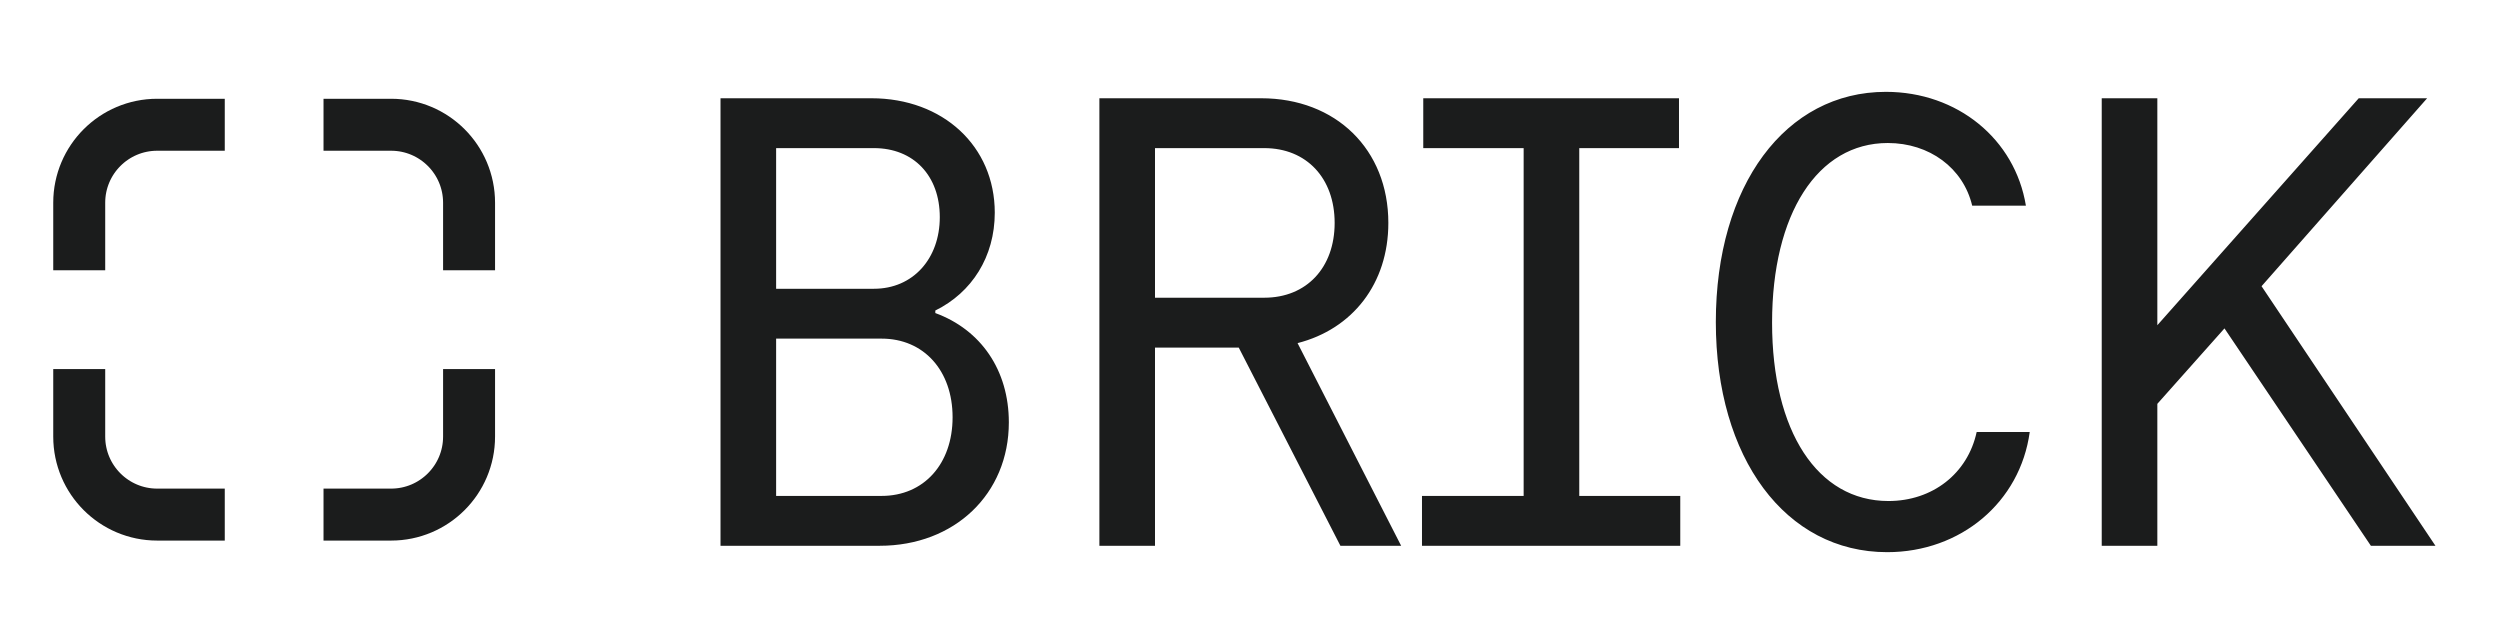
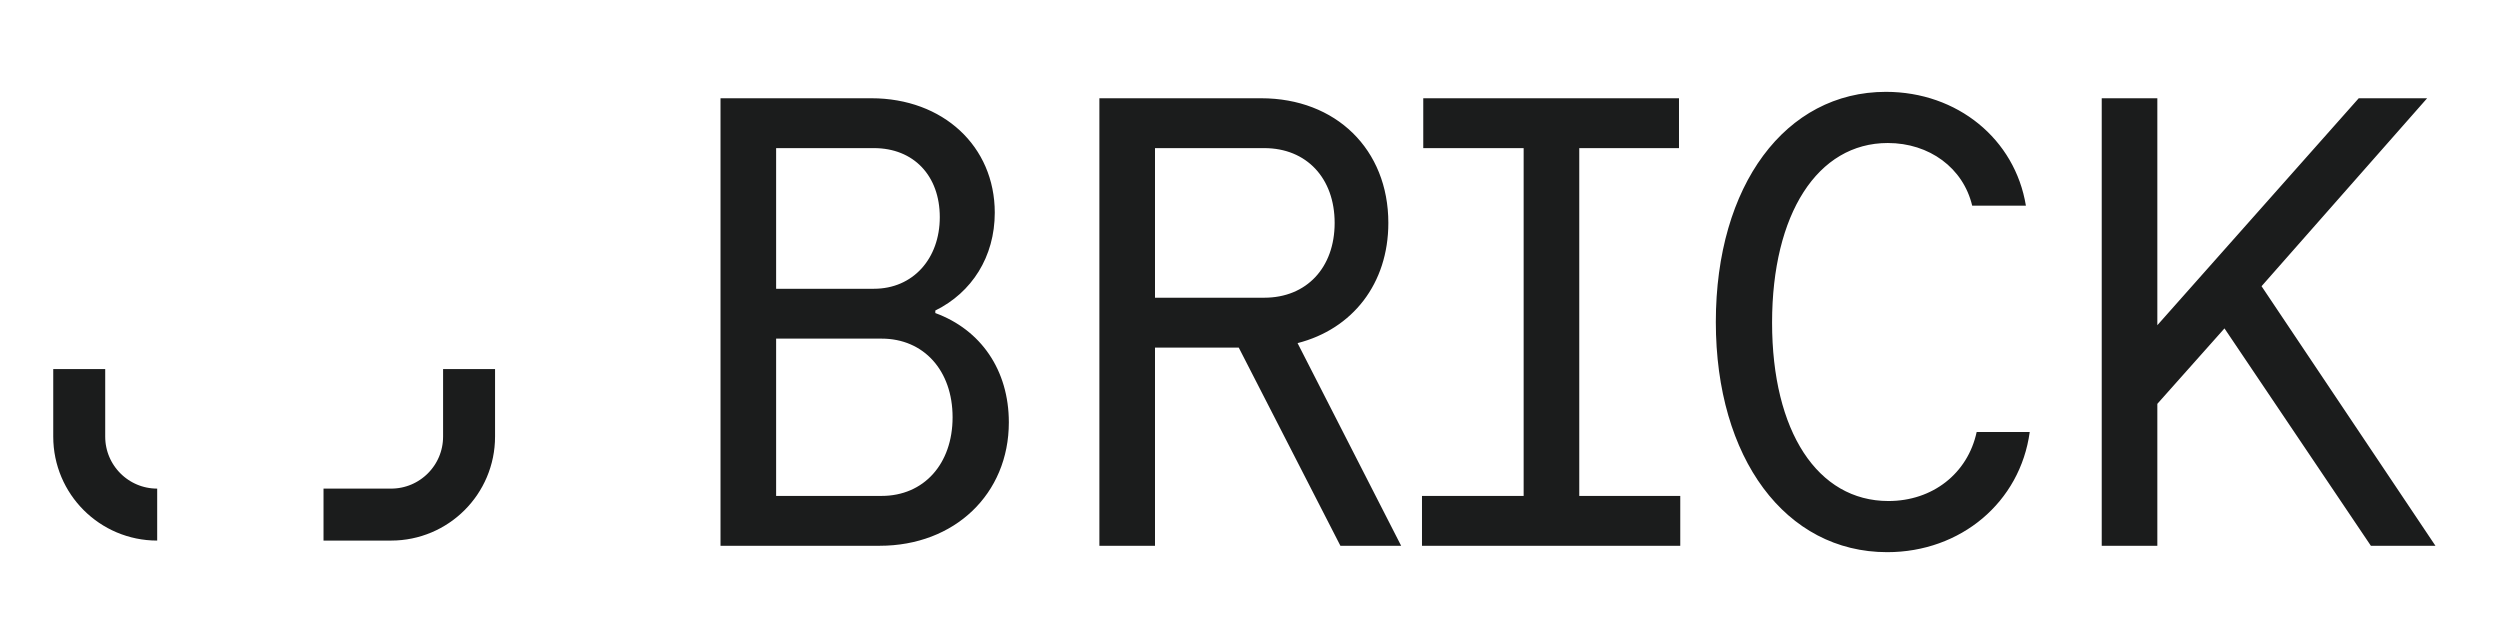
<svg xmlns="http://www.w3.org/2000/svg" fill="none" viewBox="0 0 142 36" height="36" width="142">
-   <path stroke-width="2.952" stroke="#1B1C1C" d="M4.5 15.352V11.514C4.5 9.069 6.483 7.086 8.928 7.086H12.767" />
-   <path stroke-width="2.952" stroke="#1B1C1C" d="M4.5 20.962V24.8C4.5 27.246 6.483 29.229 8.928 29.229H12.767" />
-   <path stroke-width="2.952" stroke="#1B1C1C" d="M26.643 15.352V11.514C26.643 9.069 24.66 7.086 22.214 7.086H18.376" />
+   <path stroke-width="2.952" stroke="#1B1C1C" d="M4.5 20.962V24.8C4.5 27.246 6.483 29.229 8.928 29.229" />
  <path stroke-width="2.952" stroke="#1B1C1C" d="M26.643 20.962V24.8C26.643 27.246 24.66 29.229 22.214 29.229H18.376" />
  <path fill="#1B1C1C" d="M40.925 31V5.581H49.495C53.562 5.581 56.503 8.304 56.503 12.081C56.503 14.586 55.196 16.62 53.126 17.637V17.782C55.705 18.726 57.302 21.014 57.302 23.991C57.302 28.059 54.216 31 49.967 31H40.925ZM44.084 16.402H49.64C51.855 16.402 53.38 14.695 53.38 12.335C53.38 9.975 51.892 8.413 49.64 8.413H44.084V16.402ZM44.084 28.168H50.076C52.473 28.168 54.107 26.352 54.107 23.701C54.107 21.05 52.473 19.234 50.076 19.234H44.084V28.168ZM65.604 16.91H71.813C74.21 16.91 75.808 15.204 75.808 12.662C75.808 10.12 74.21 8.413 71.813 8.413H65.604V16.91ZM62.445 31V5.581H71.632C75.88 5.581 78.858 8.486 78.858 12.662C78.858 16.111 76.825 18.69 73.702 19.489L79.585 31H76.135L70.361 19.743H65.604V31H62.445ZM80.769 31V28.168H86.543V8.413H80.841V5.581H95.367V8.413H89.702V28.168H95.439V31H80.769ZM112.275 24.536H115.289C114.744 28.531 111.367 31.363 107.191 31.363C101.417 31.363 97.459 26.025 97.459 18.29C97.459 10.519 101.417 5.217 107.118 5.217C111.185 5.217 114.453 7.905 115.071 11.681H112.02C111.512 9.539 109.587 8.123 107.227 8.123C103.233 8.123 100.654 12.153 100.654 18.327C100.654 24.5 103.233 28.458 107.263 28.458C109.769 28.458 111.766 26.897 112.275 24.536ZM122.537 5.581V18.472L133.976 5.581H137.861L128.456 16.257L138.333 31H134.666L126.35 18.653L122.537 22.938V31H119.378V5.581H122.537Z" />
</svg>